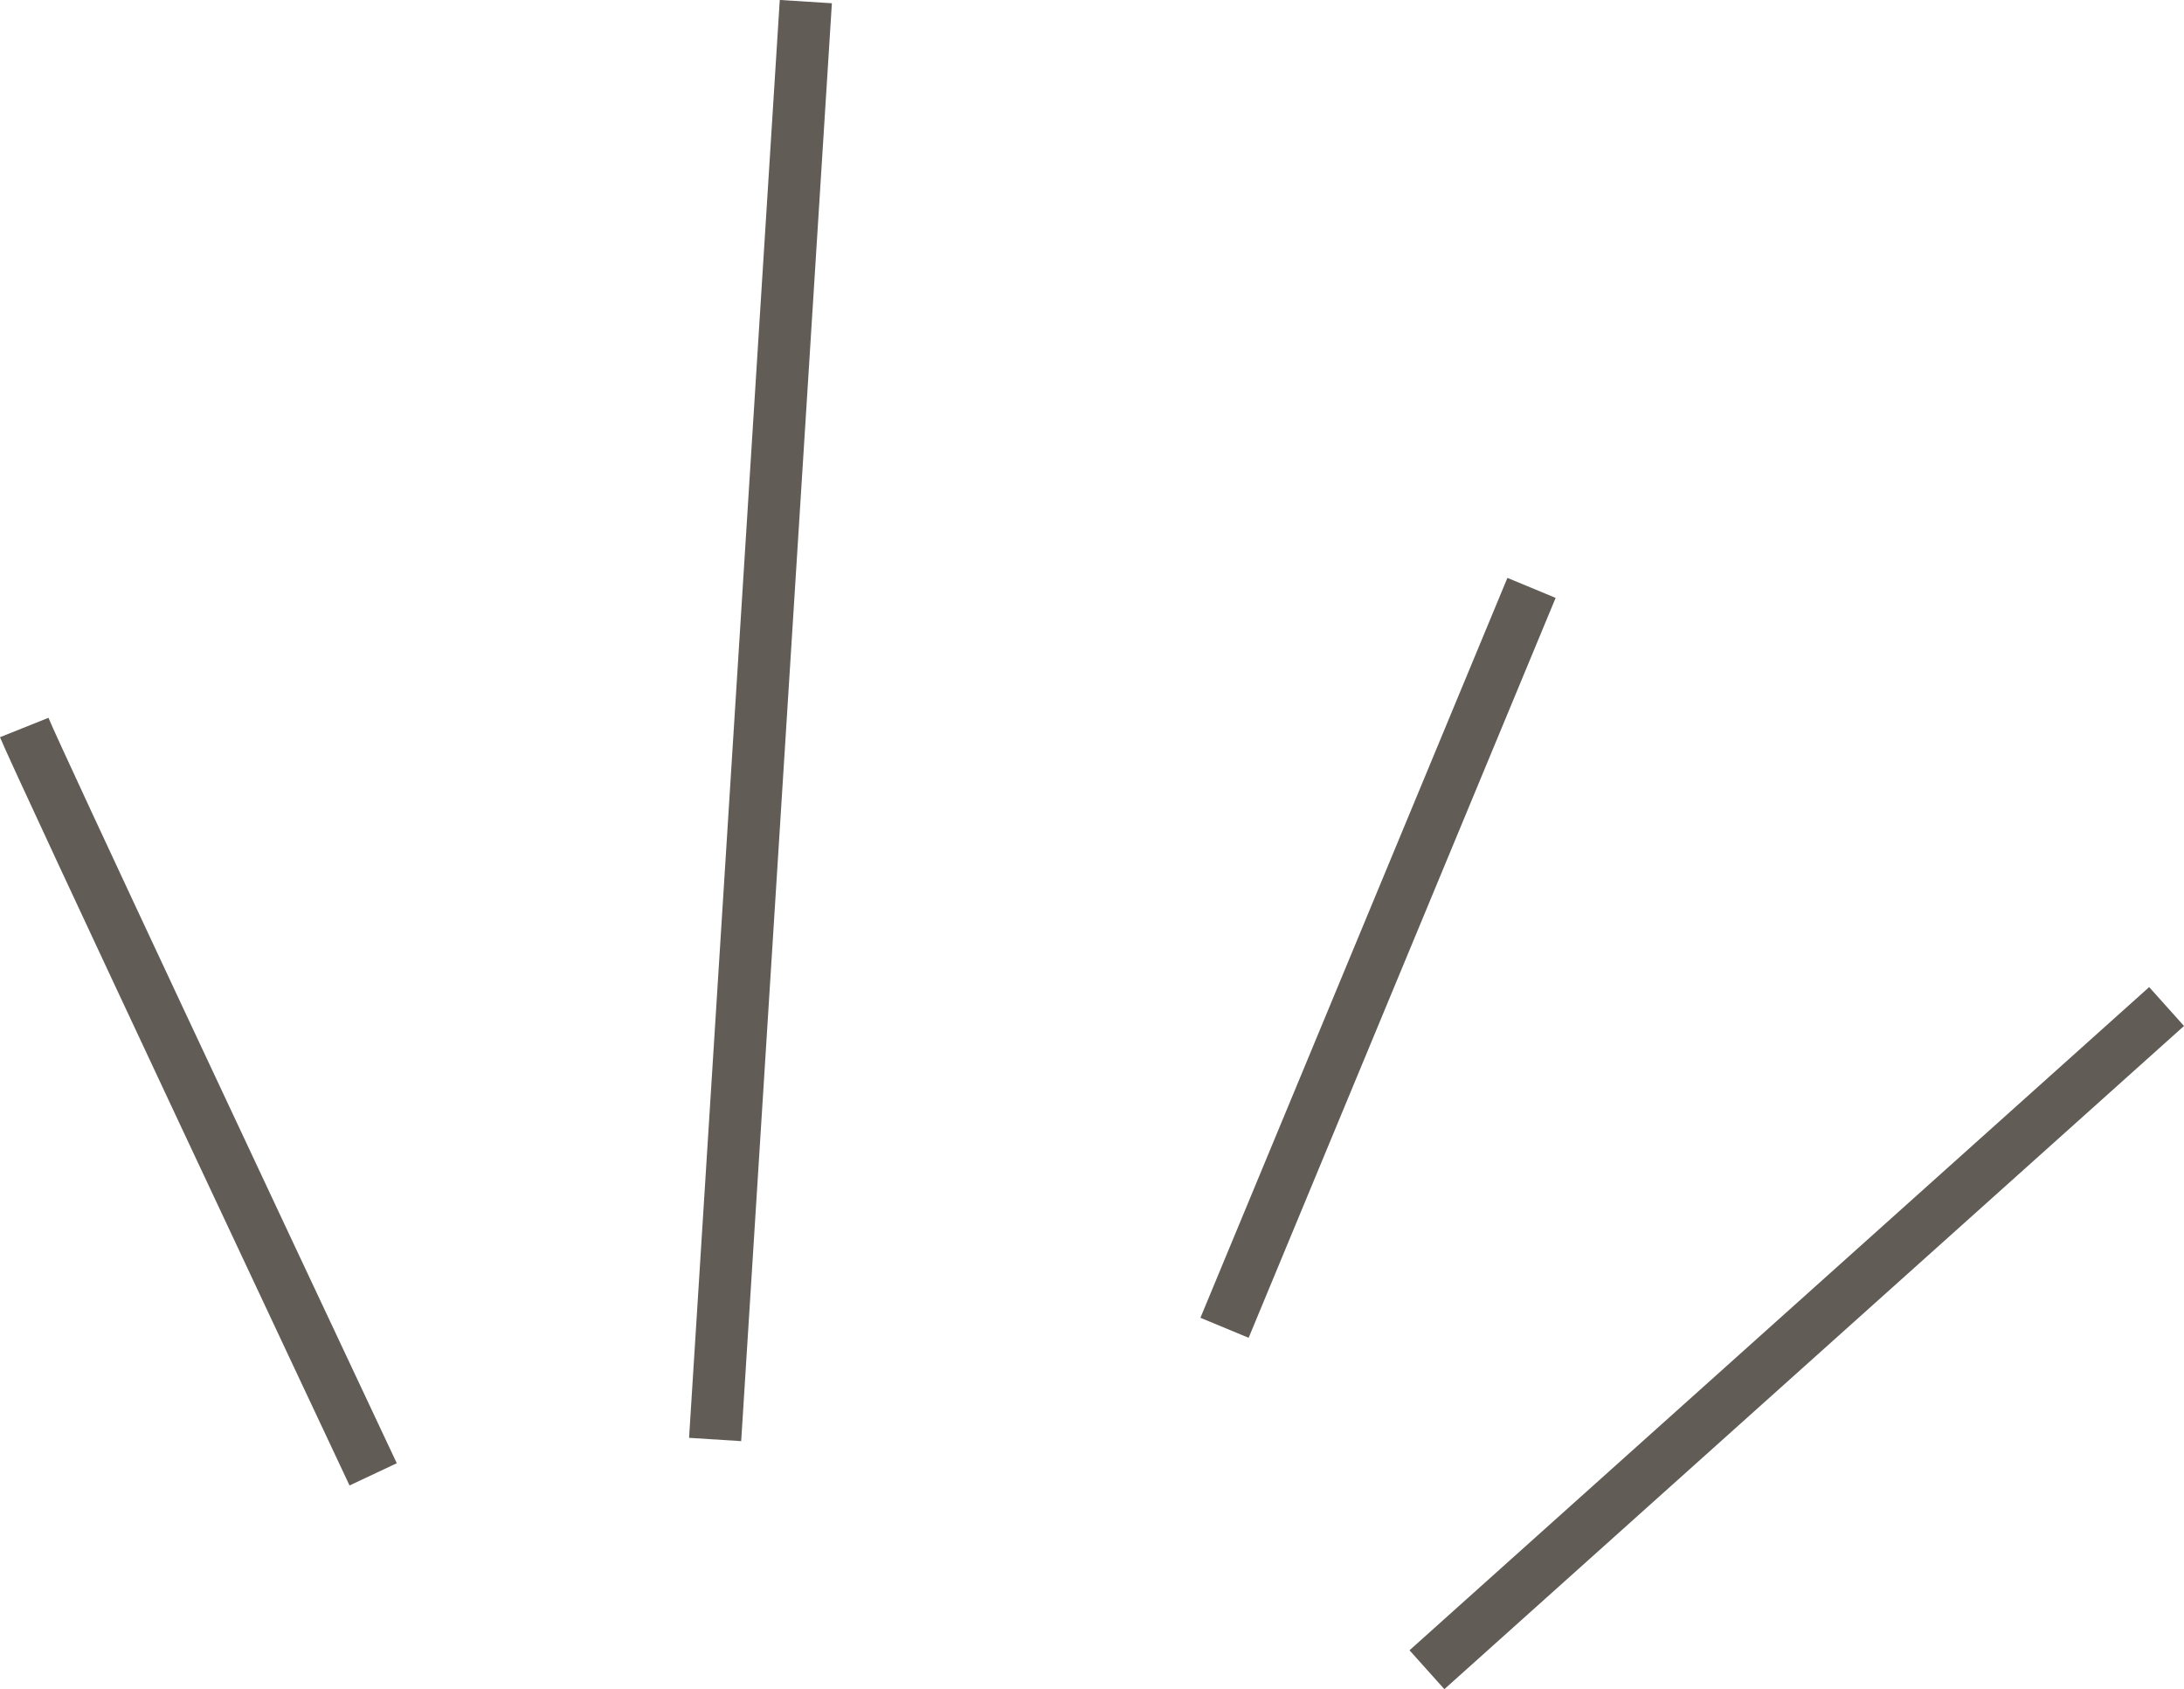
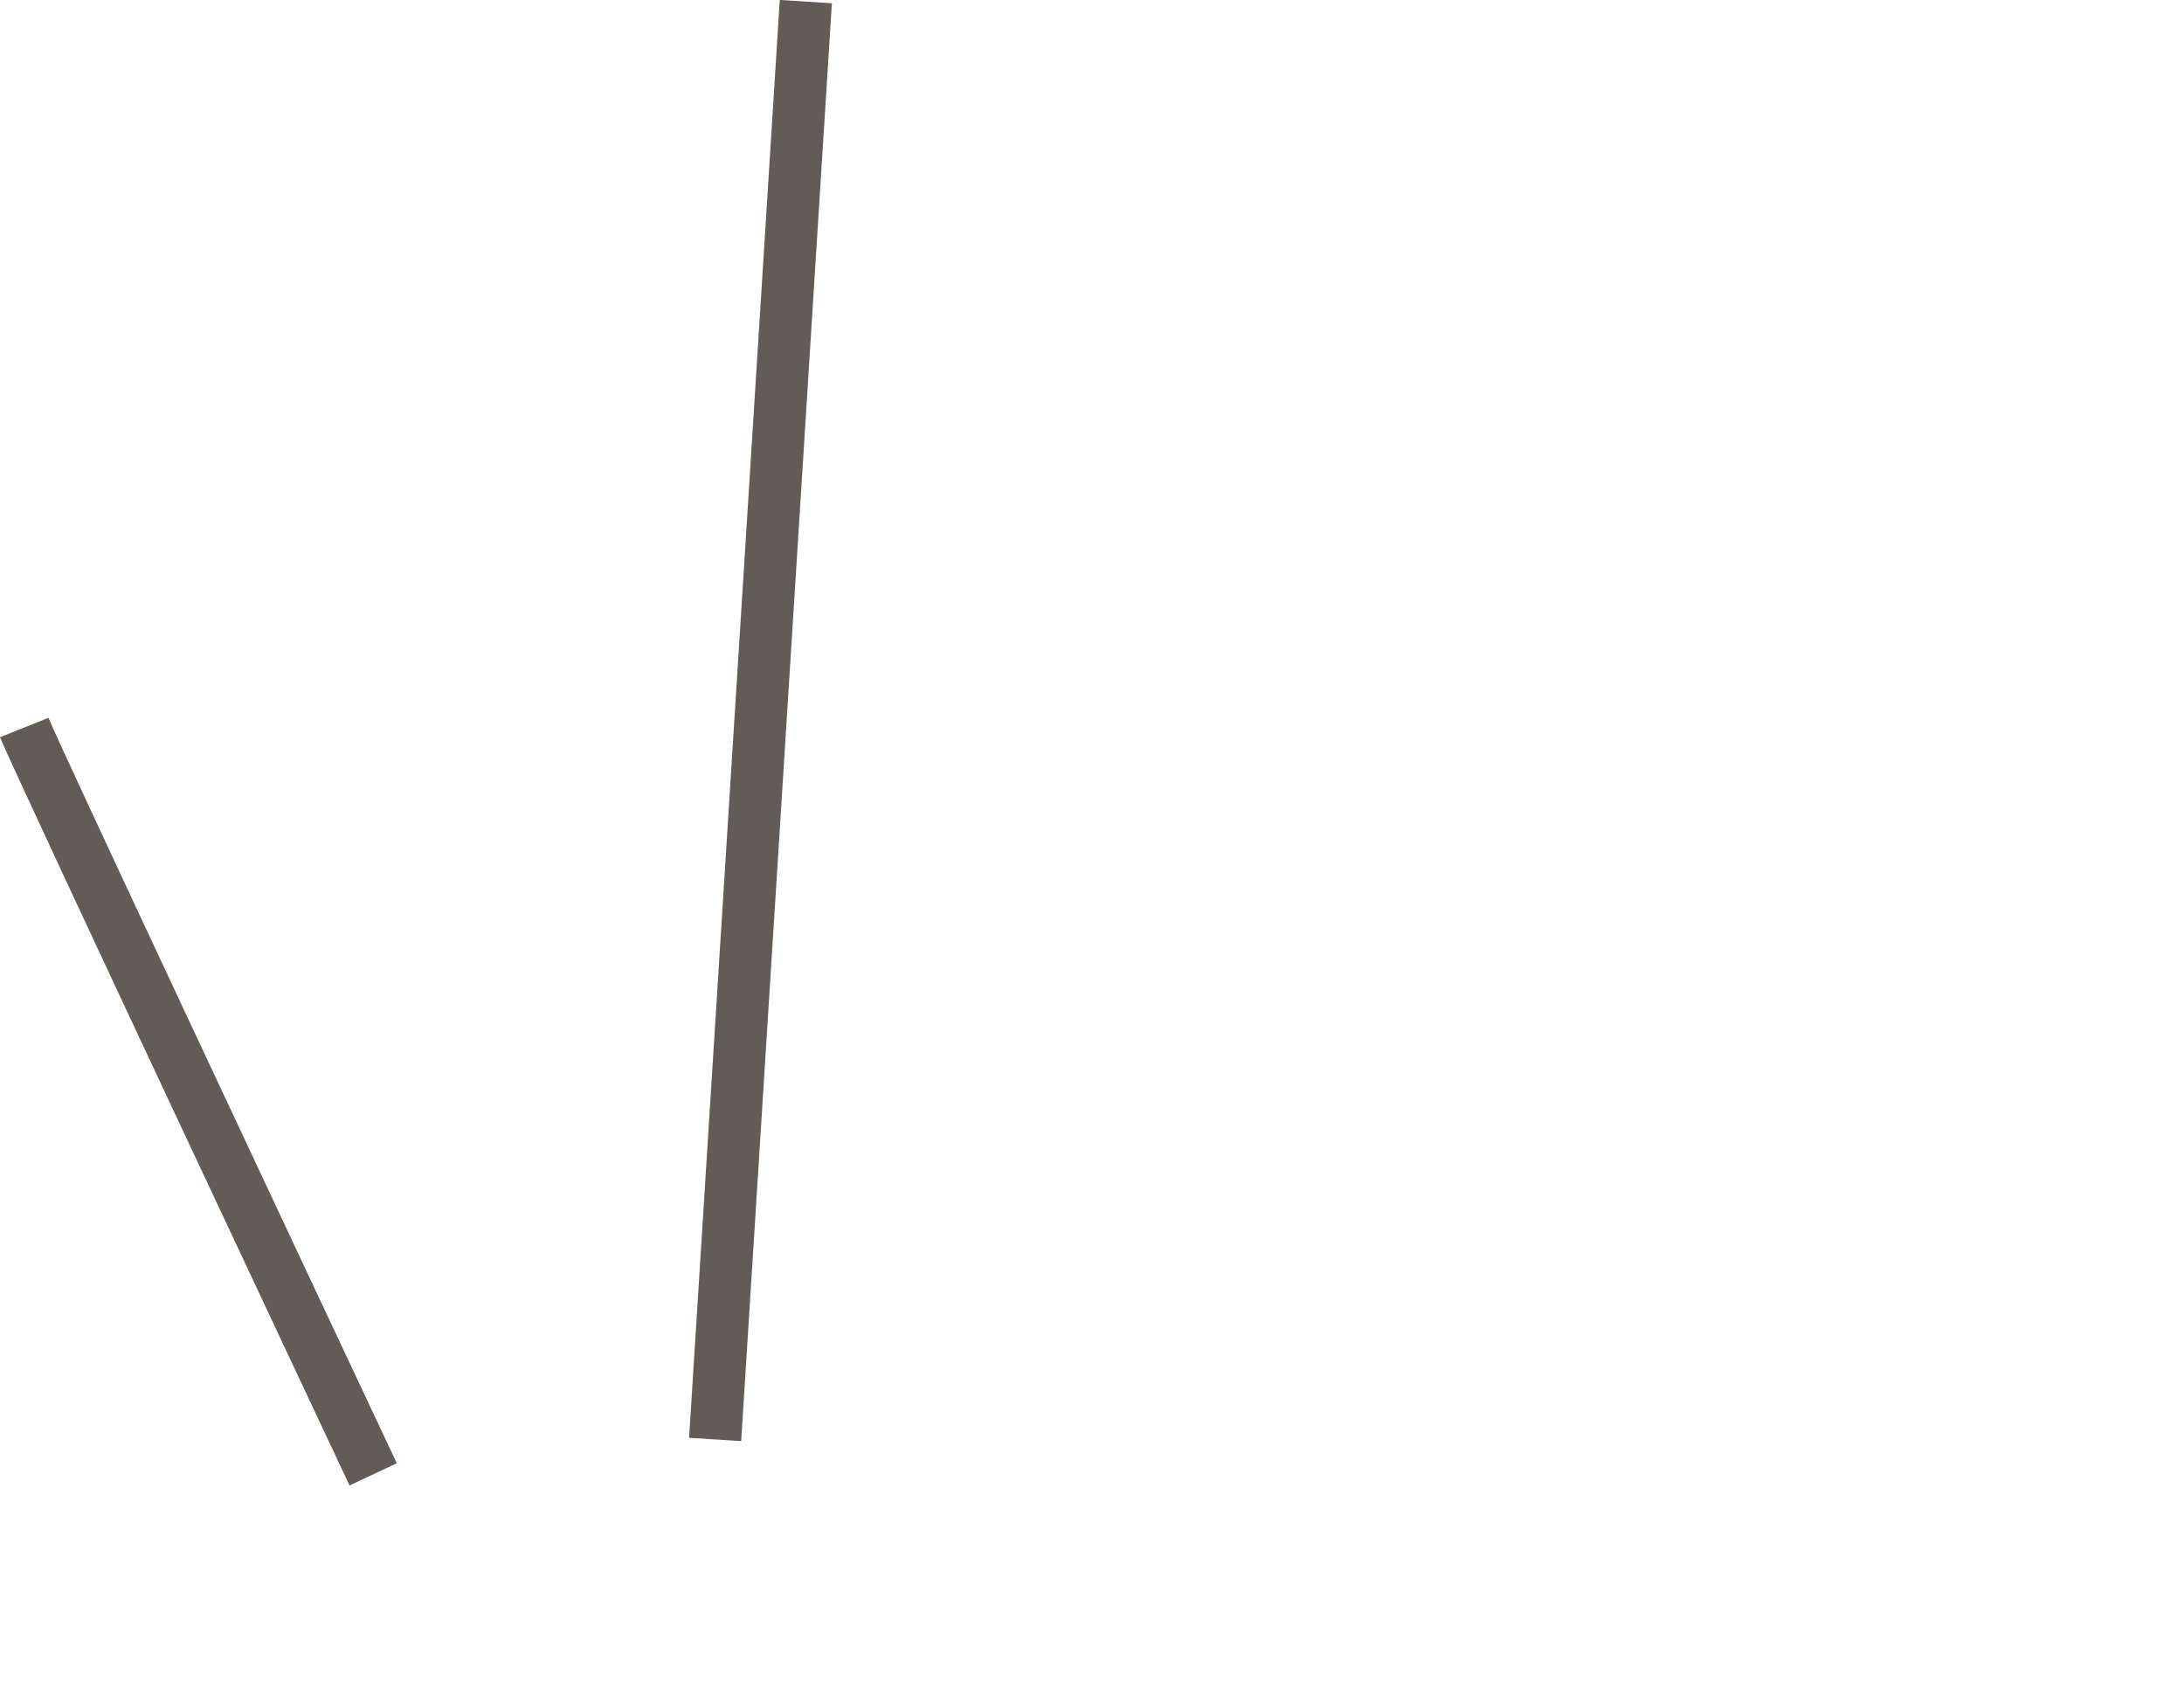
<svg xmlns="http://www.w3.org/2000/svg" fill="#000000" height="2010.9" preserveAspectRatio="xMidYMid meet" version="1" viewBox="867.4 629.1 2600.4 2010.9" width="2600.4" zoomAndPan="magnify">
  <g id="change1_1">
    <path d="M1283.58,2397.43c-16.3-34.64-399.43-848.85-416.19-890.77l57.72-23.08 c12.87,32.19,276.9,594.53,414.72,887.39L1283.58,2397.43z" fill="#625c57" />
  </g>
  <g id="change1_3">
    <path d="M915.32 1455.73H2630.41V1517.9H915.32z" fill="#625c57" transform="rotate(-86.39 1772.892 1486.831)" />
  </g>
  <g id="change1_2">
-     <path d="M2031.4 1738.24H2985.04V1800.4H2031.4z" fill="#625c57" transform="rotate(-67.462 2508.201 1769.378)" />
-   </g>
+     </g>
  <g id="change1_4">
-     <path d="M2415.41 2191.09H3598.14V2253.25H2415.41z" fill="#625c57" transform="rotate(-41.875 3006.592 2222.16)" />
-   </g>
+     </g>
</svg>